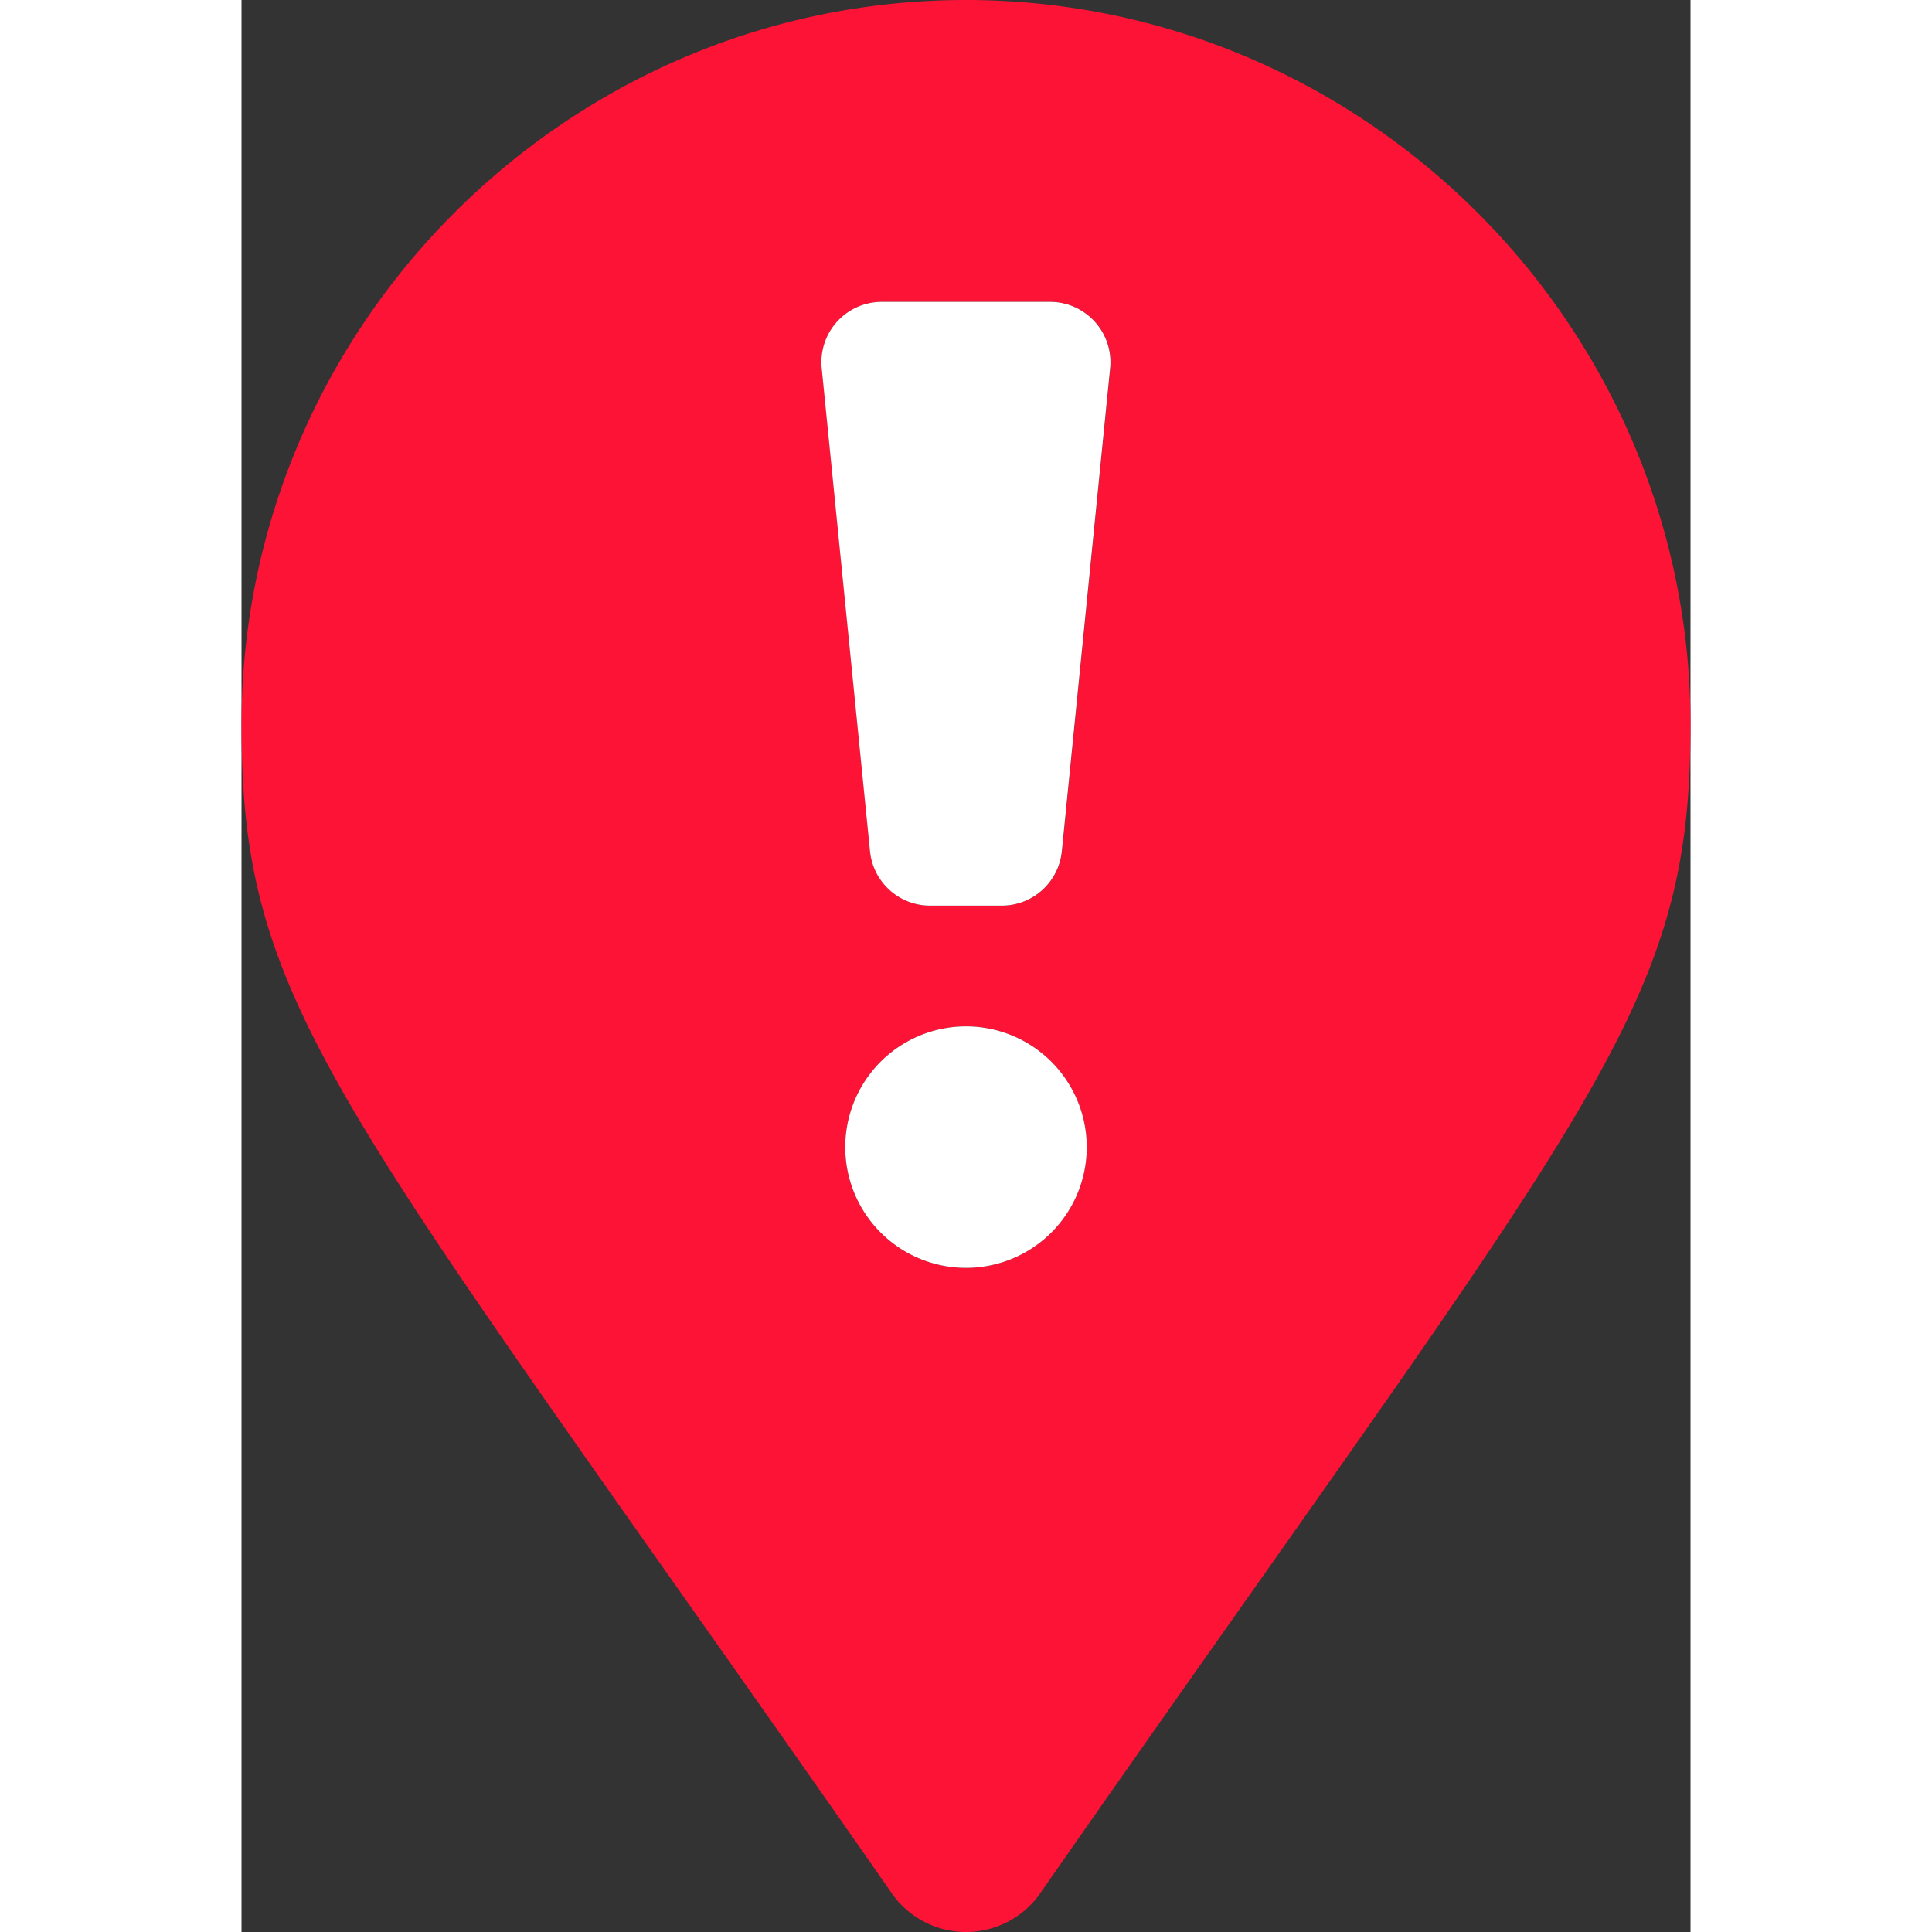
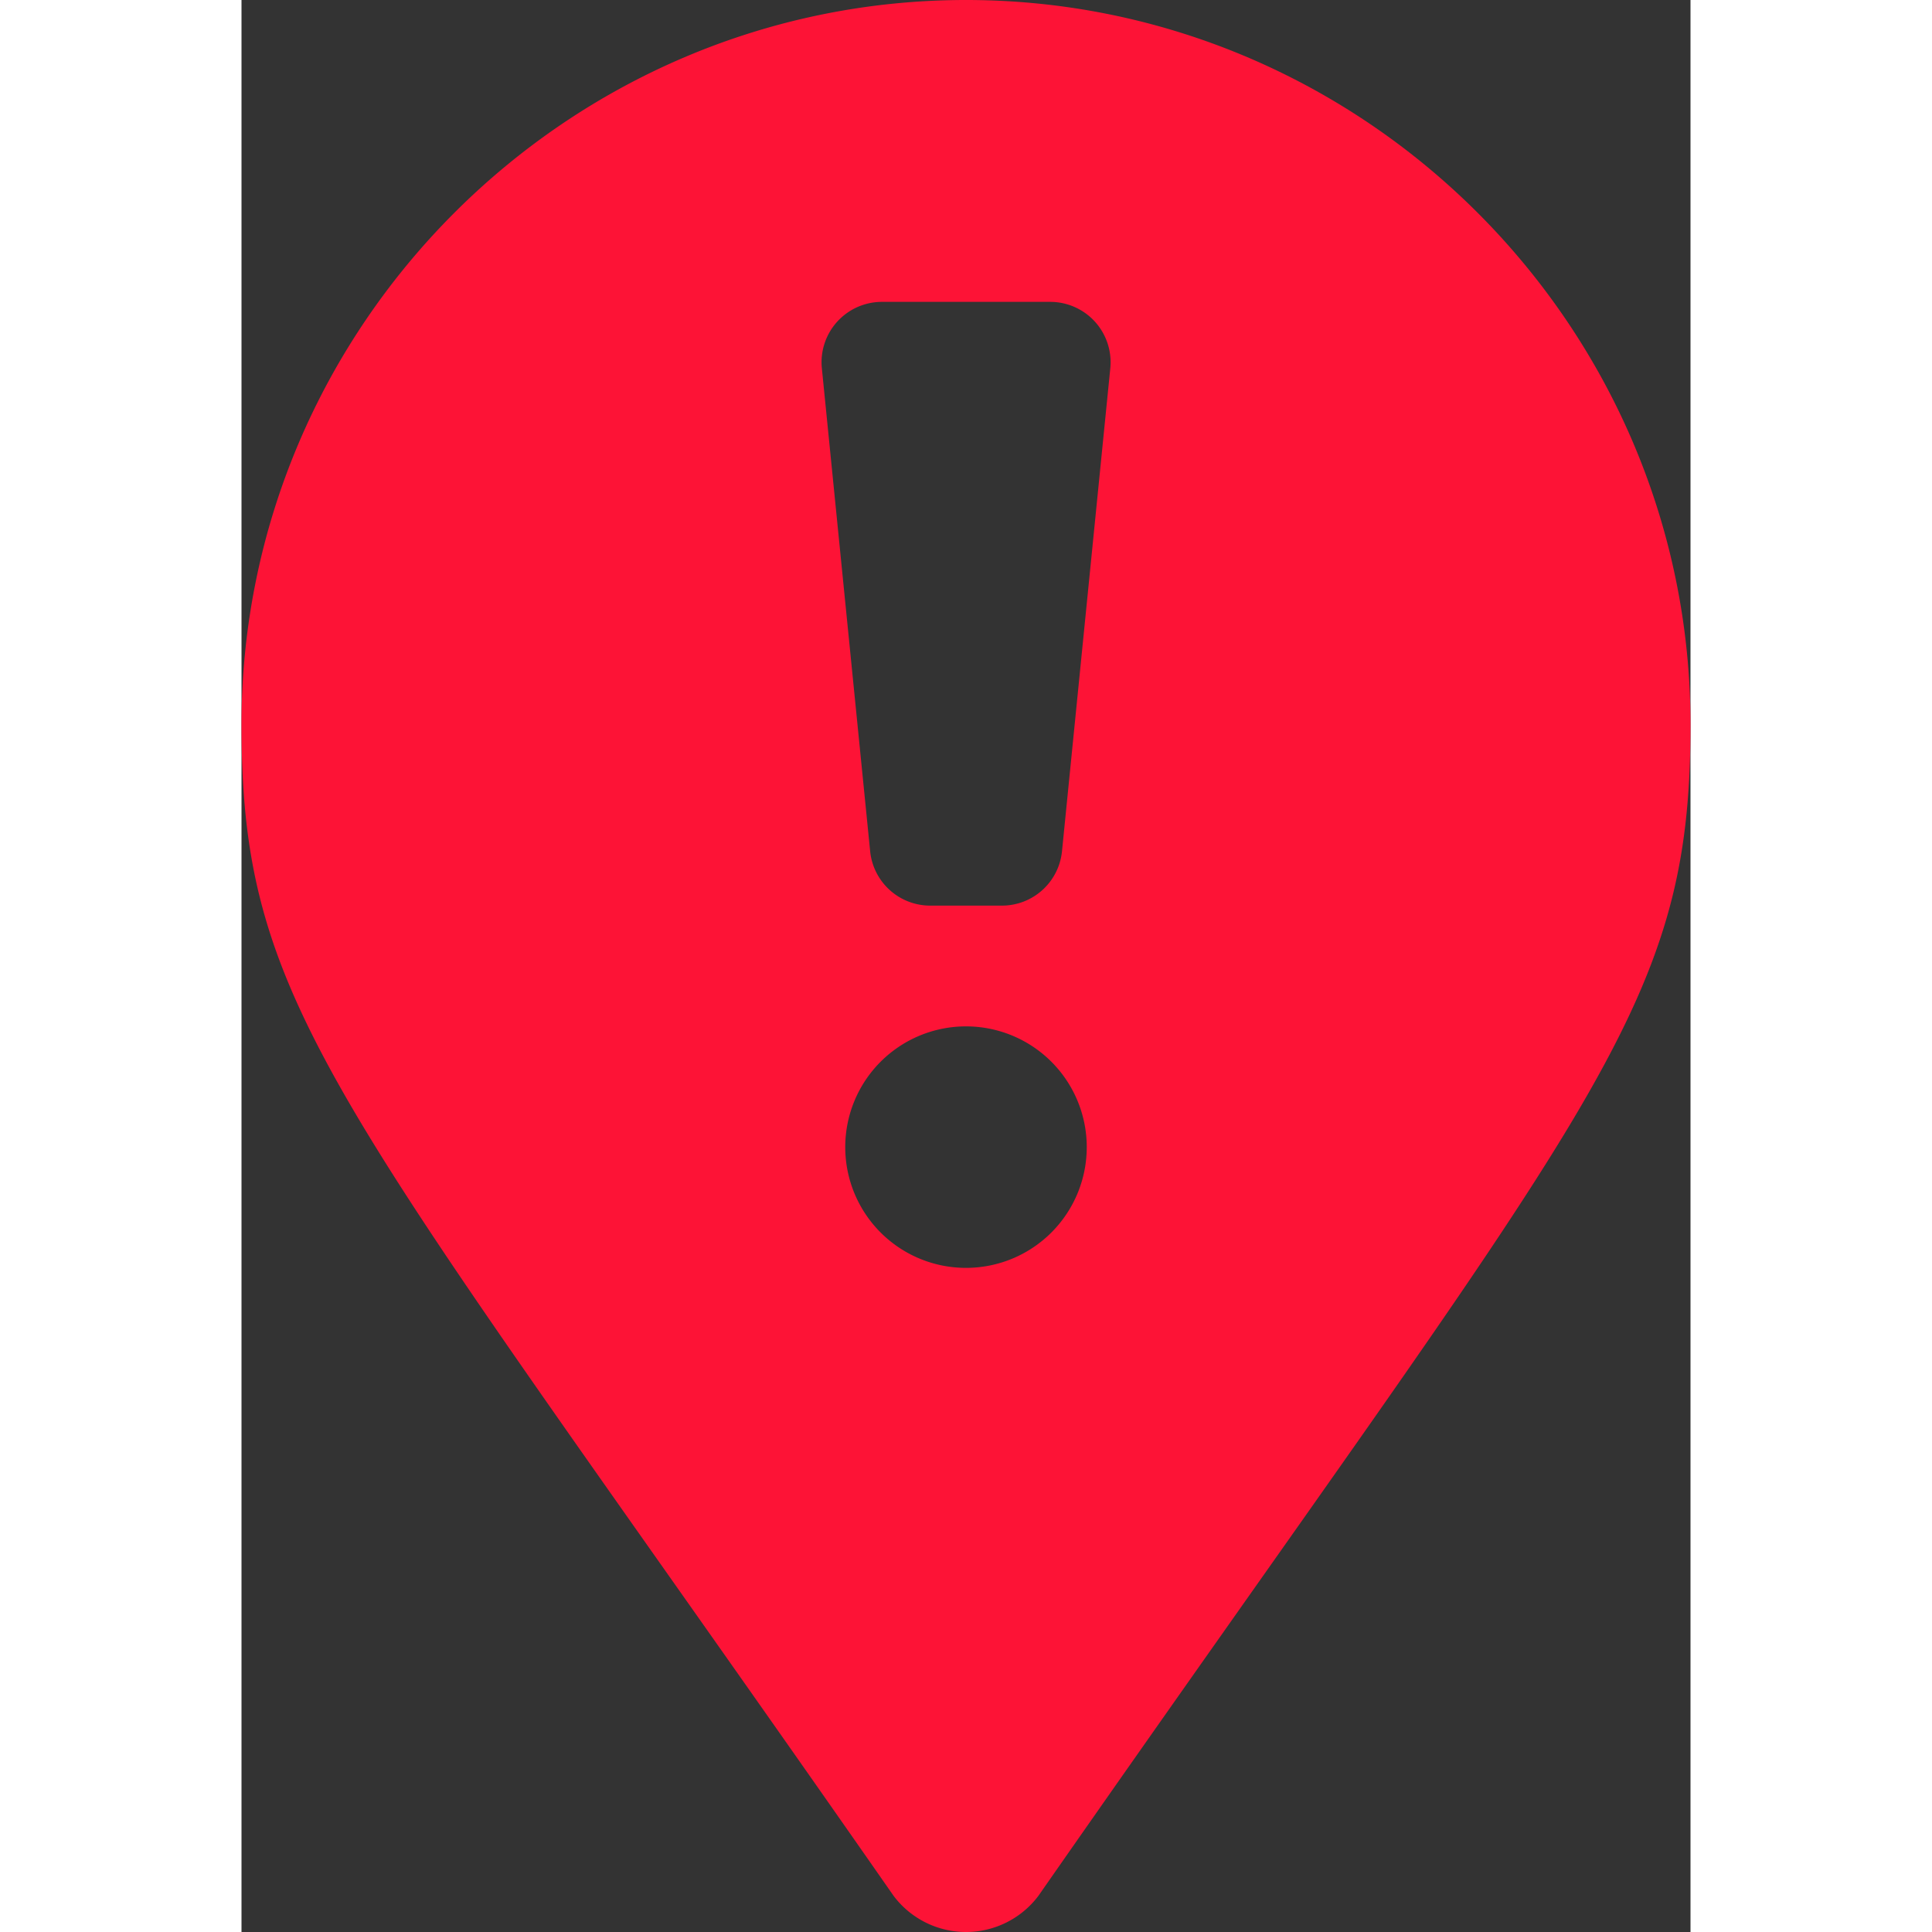
<svg xmlns="http://www.w3.org/2000/svg" width="120" height="120" aria-hidden="true" focusable="false" data-prefix="fad" data-icon="map-marker-exclamation" class="svg-inline--fa fa-map-marker-exclamation fa-w-12" role="img" viewBox="0 0 384 512">
  <rect x="0" y="0" width="384" height="512" fill="#333333" stroke="none" />
  <g class="fa-group">
    <path class="fa-secondary" fill="#fd1336" d="M192 0C86.4 0 0 86.4 0 192c0 76.8 25.6 99.2 172.8 310.4a24 24 0 0 0 38.4 0C358.4 291.2 384 268.8 384 192 384 86.4 297.6 0 192 0zm0 336a32 32 0 1 1 32-32 32 32 0 0 1-32 32zm38.24-238.41l-12.8 128A16 16 0 0 1 201.52 240h-19a16 16 0 0 1-15.92-14.41l-12.8-128A16 16 0 0 1 169.68 80h44.64a16 16 0 0 1 15.92 17.59z" />
-     <path class="fa-primary" fill="#FFFFFF" d="M192 272a32 32 0 1 0 32 32 32 32 0 0 0-32-32zm22.32-192h-44.64a16 16 0 0 0-15.92 17.59l12.8 128A16 16 0 0 0 182.48 240h19a16 16 0 0 0 15.92-14.41l12.8-128A16 16 0 0 0 214.32 80z" />
  </g>
</svg>